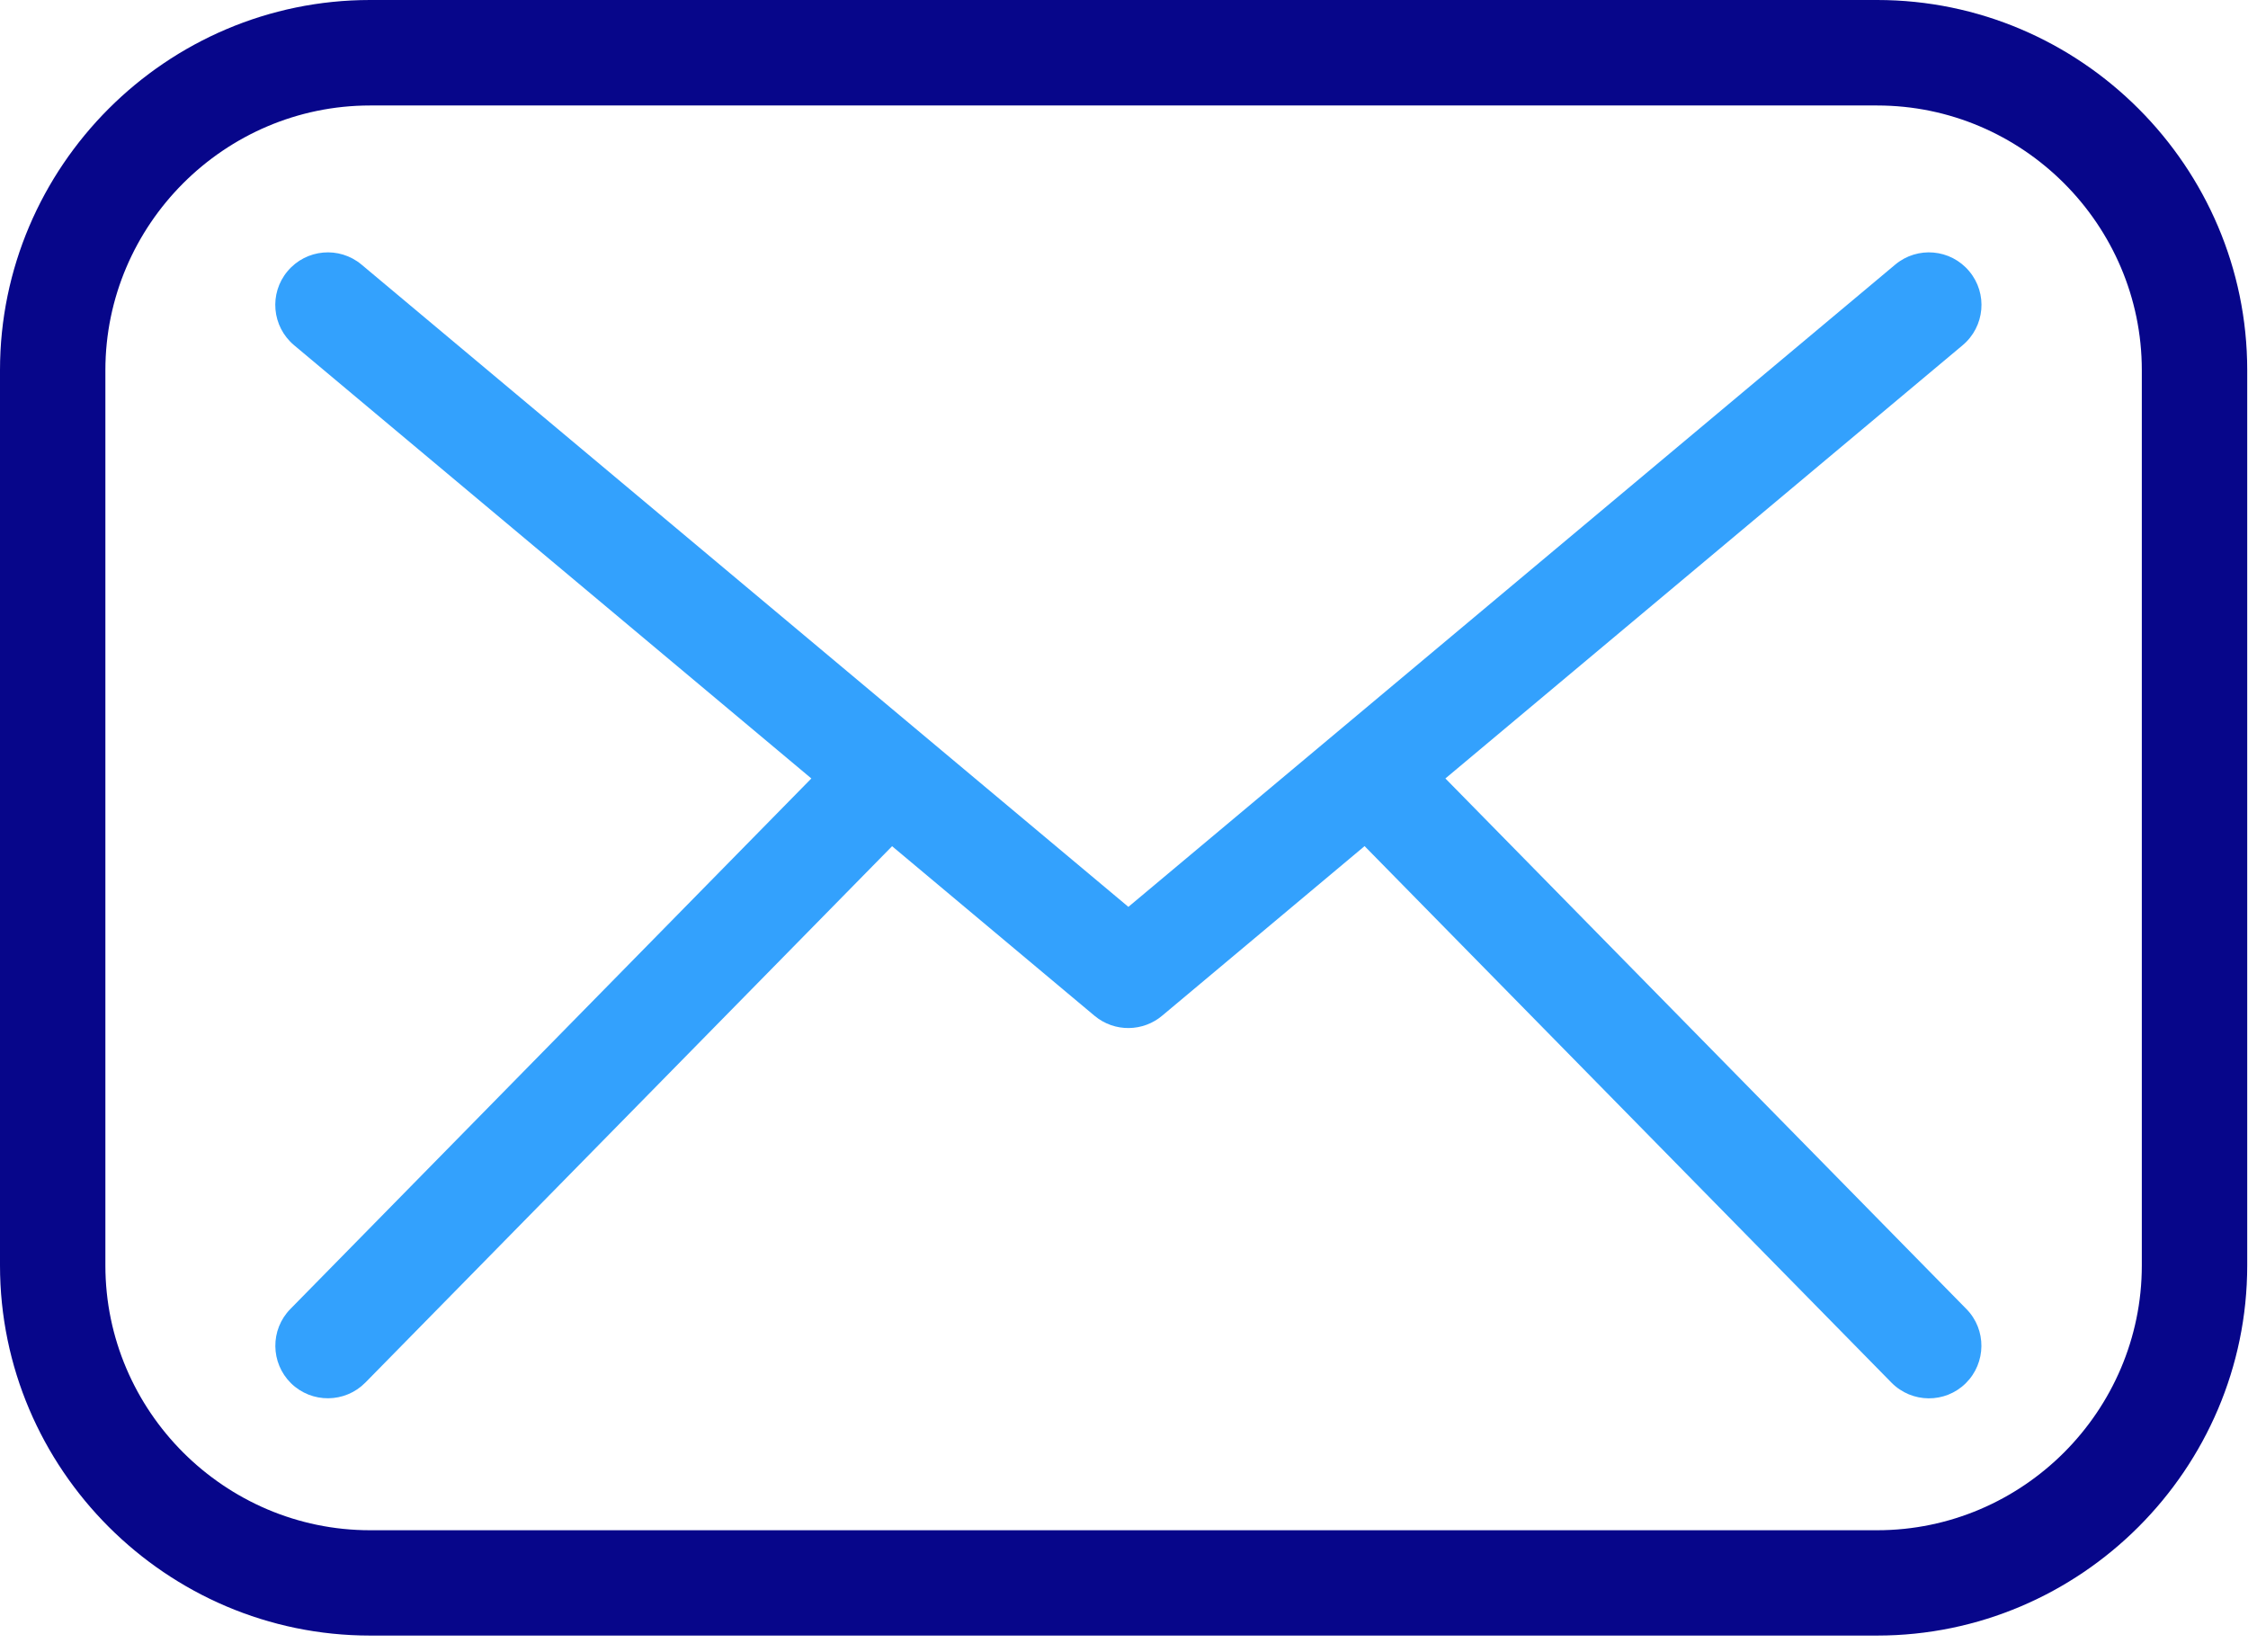
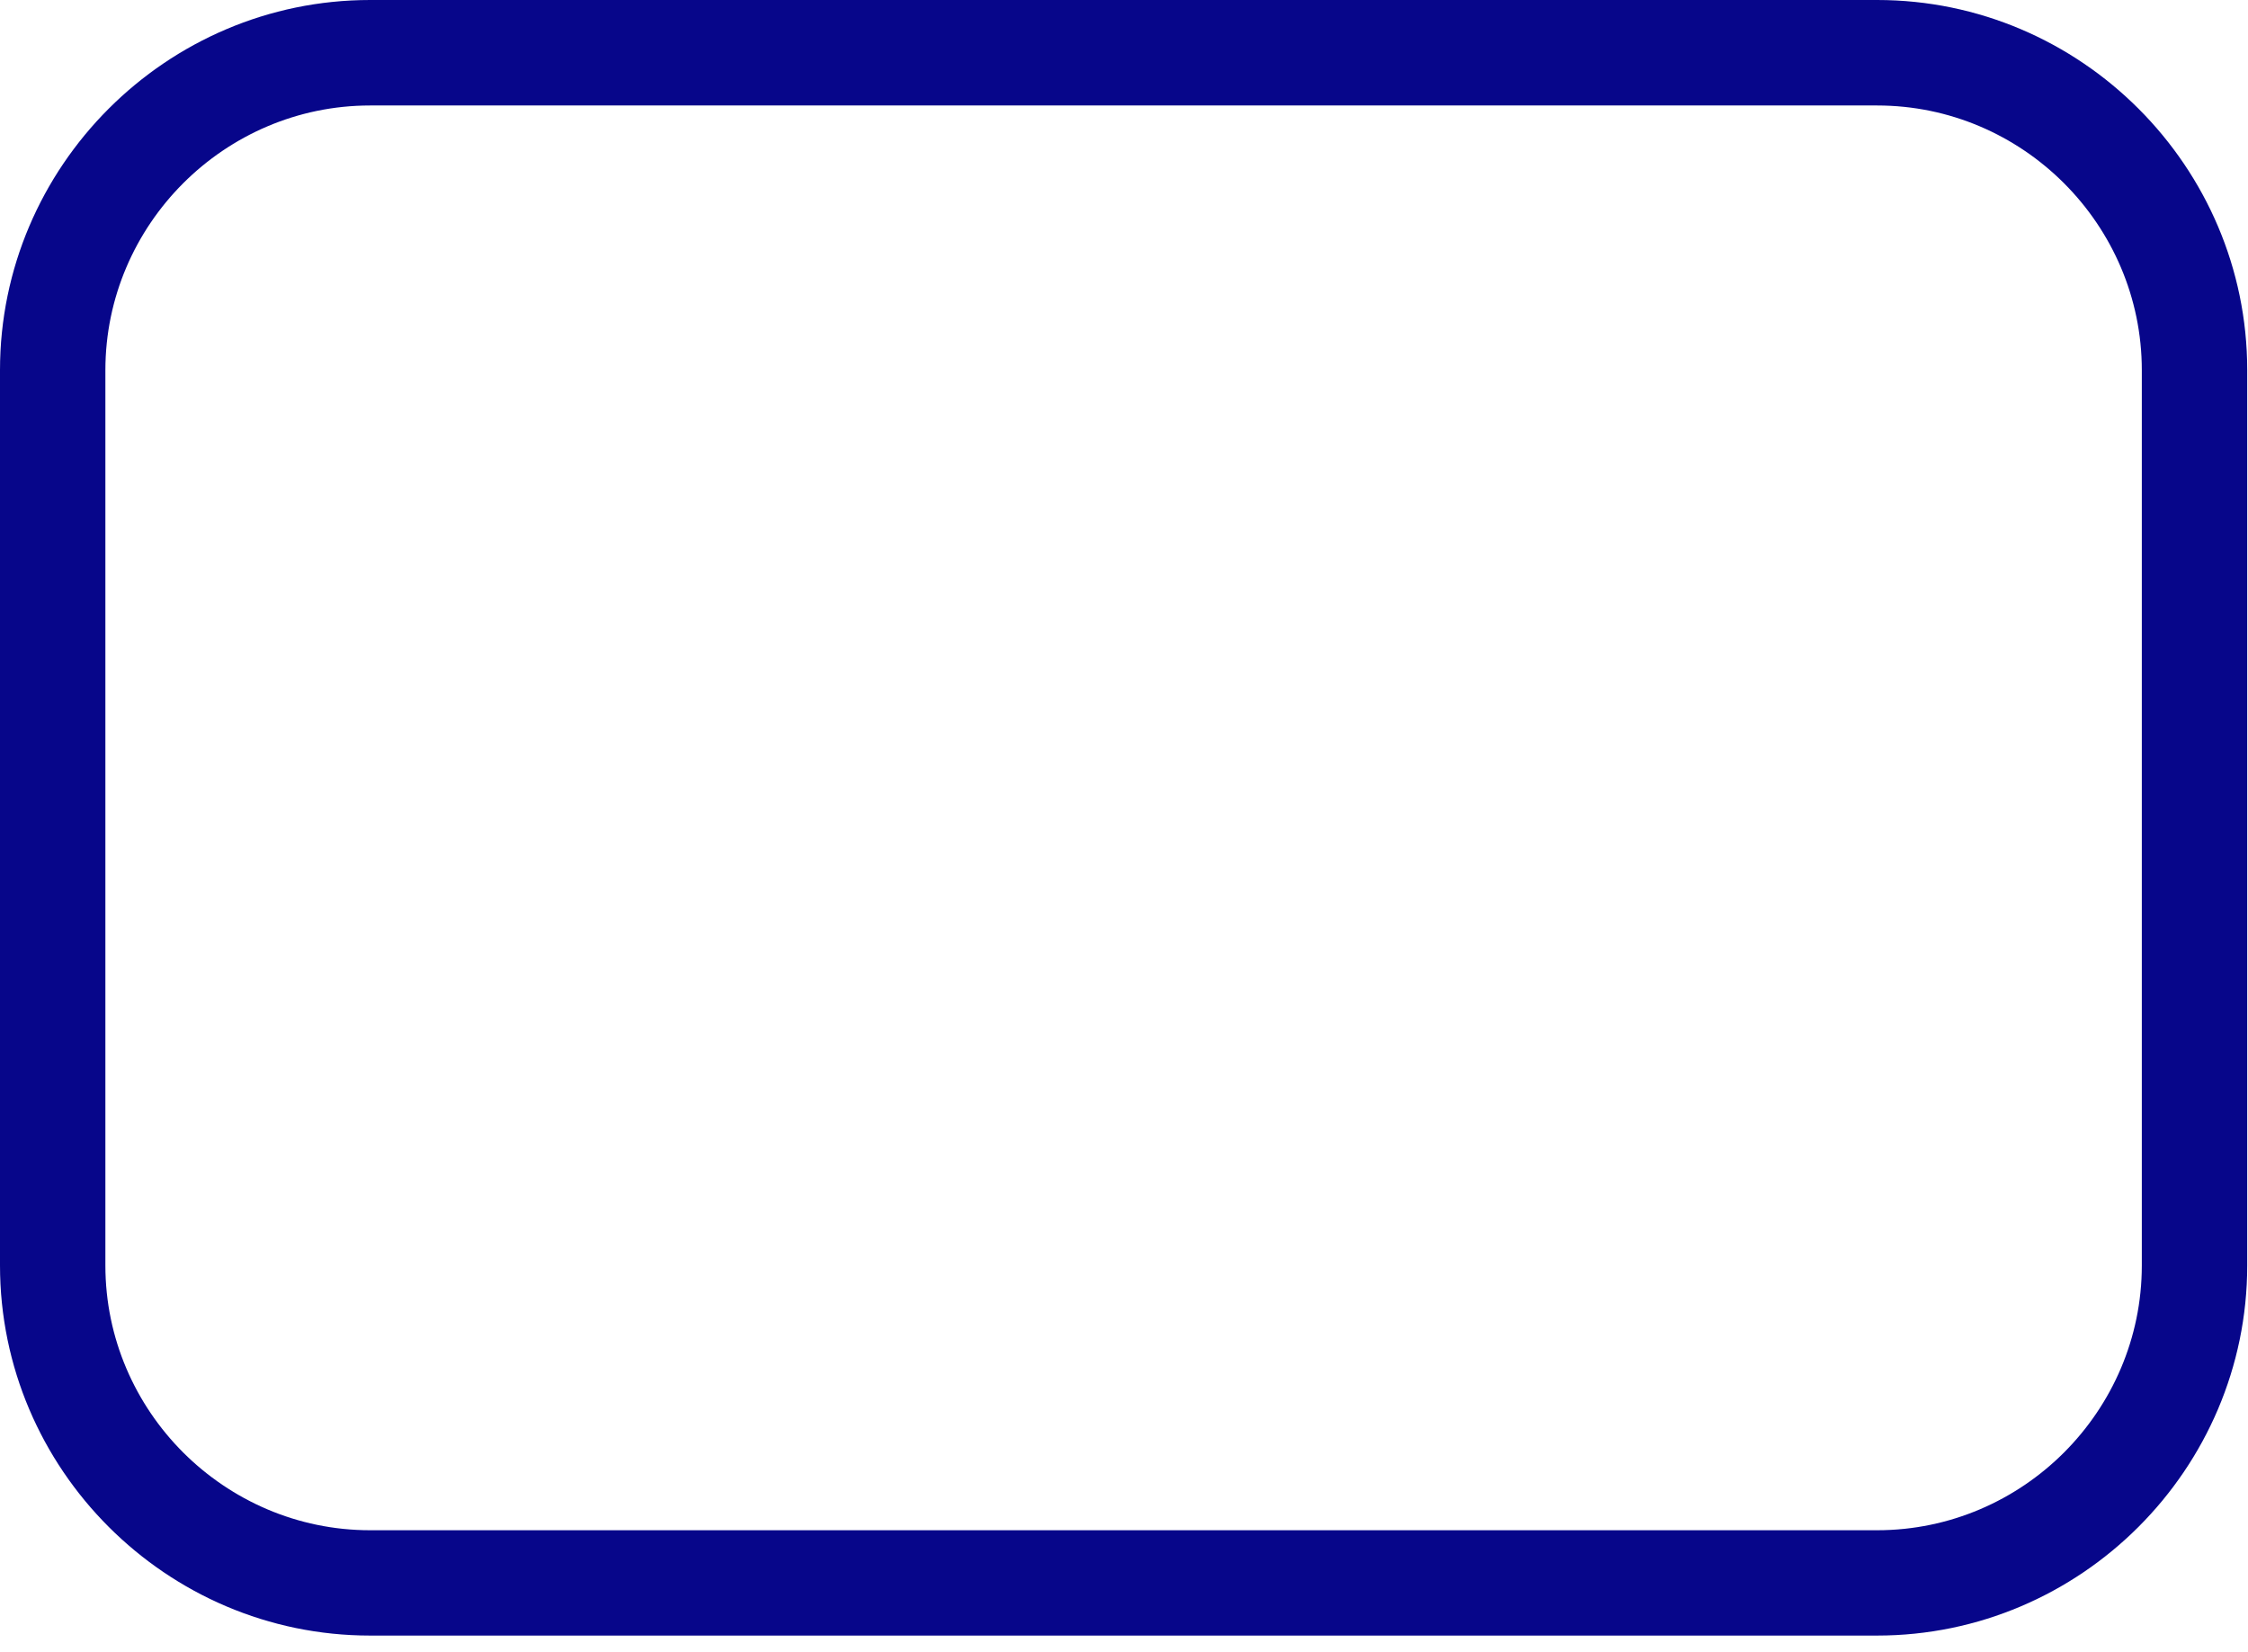
<svg xmlns="http://www.w3.org/2000/svg" width="98" height="72" viewBox="0 0 98 72" fill="none">
  <path d="M16.133 66.703H81.832C85.004 66.703 87.891 65.403 89.981 63.313C92.07 61.223 93.371 58.336 93.371 55.164V16.137C93.371 12.965 92.07 10.079 89.981 7.989C87.887 5.895 85.004 4.598 81.832 4.598H16.133C12.961 4.598 10.075 5.899 7.985 7.989C5.895 10.079 4.594 12.966 4.594 16.137V55.164C4.594 58.336 5.895 61.223 7.985 63.313C10.079 65.403 12.961 66.703 16.133 66.703ZM81.832 71.294H16.133C11.692 71.294 7.661 69.477 4.738 66.555C1.816 63.633 -2.28882e-05 59.598 -2.28882e-05 55.16V16.133C-2.28882e-05 11.696 1.816 7.661 4.738 4.738C7.66 1.816 11.695 0 16.133 0H81.832C86.274 0 90.305 1.816 93.227 4.738C96.149 7.66 97.966 11.695 97.966 16.133V55.16C97.966 59.598 96.149 63.633 93.227 66.555C90.305 69.478 86.27 71.294 81.832 71.294Z" fill="#07068A" />
-   <path d="M15.925 60.269C15.038 61.167 13.589 61.179 12.687 60.296C11.788 59.409 11.772 57.96 12.659 57.058L35.37 33.933L12.823 15.05C11.851 14.237 11.722 12.792 12.534 11.823C13.347 10.851 14.792 10.722 15.761 11.534L49.191 39.53L82.621 11.534C83.593 10.722 85.035 10.851 85.847 11.823C86.66 12.792 86.531 14.237 85.558 15.05L63.011 33.933L85.722 57.058C86.609 57.956 86.593 59.409 85.695 60.296C84.796 61.183 83.347 61.171 82.457 60.269L59.488 36.882L50.679 44.261C49.843 44.979 48.589 45.007 47.718 44.28L38.89 36.886L15.921 60.273L15.925 60.269Z" fill="#33A1FD" />
</svg>